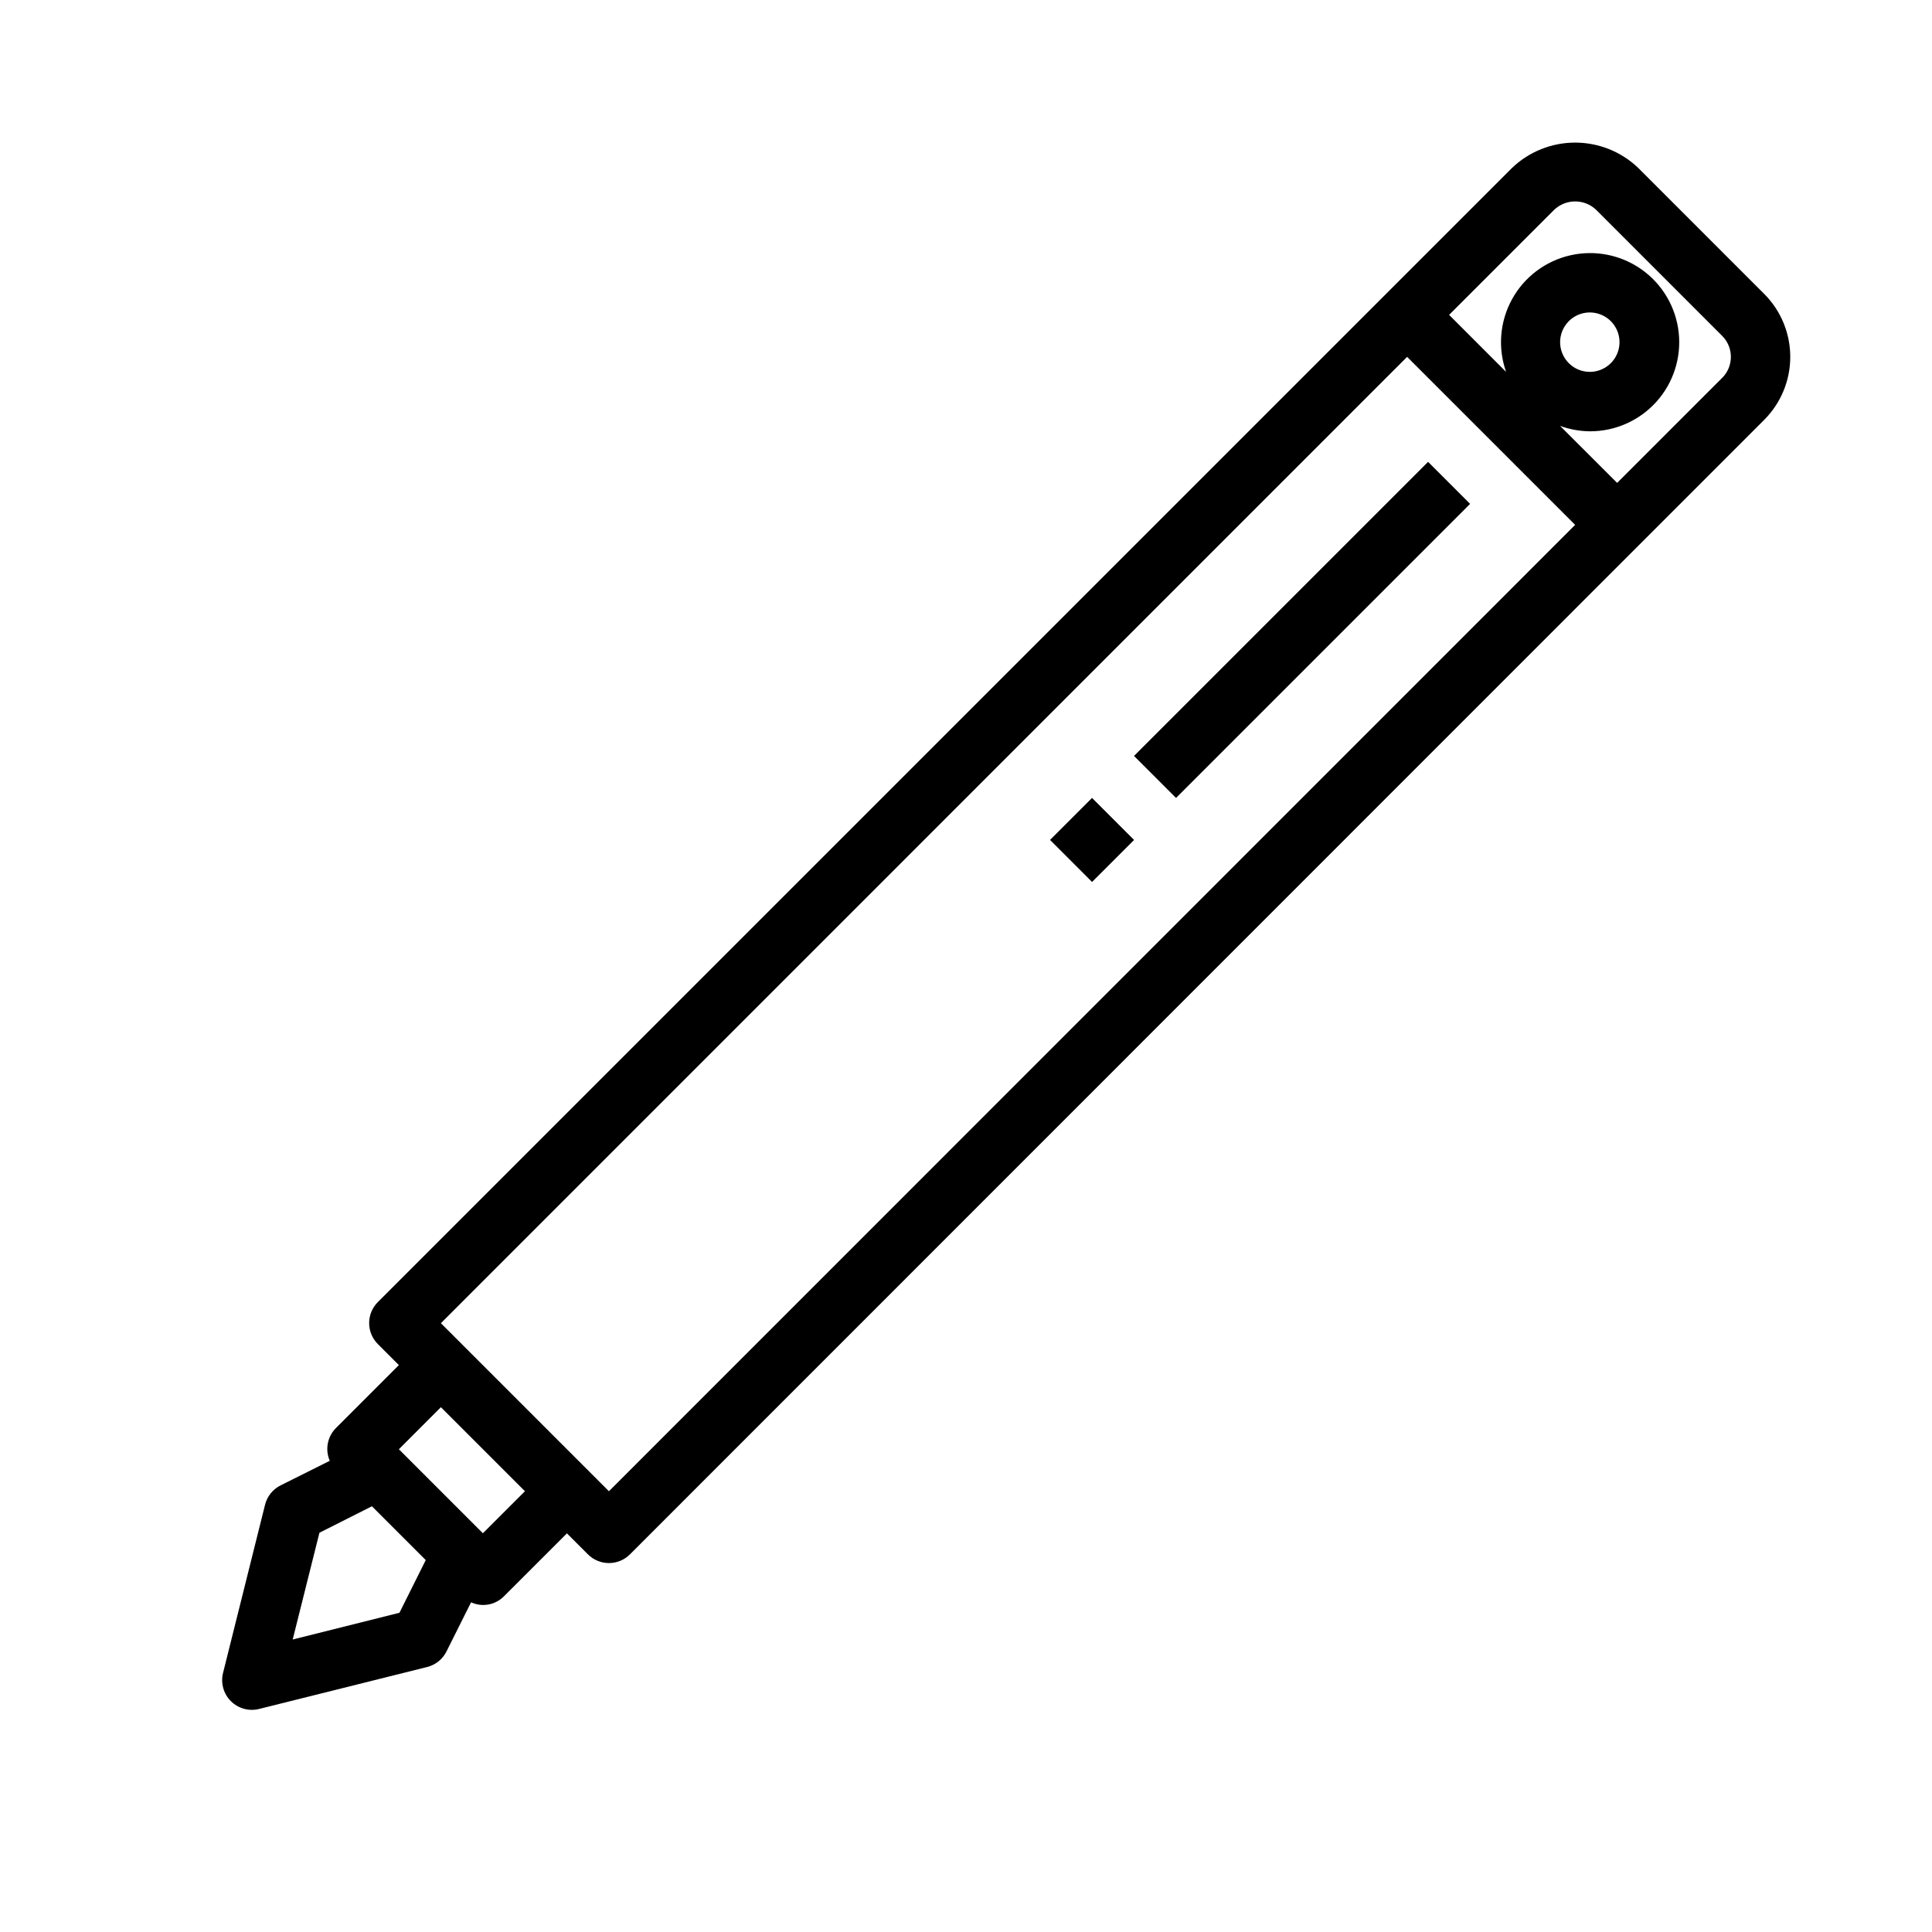
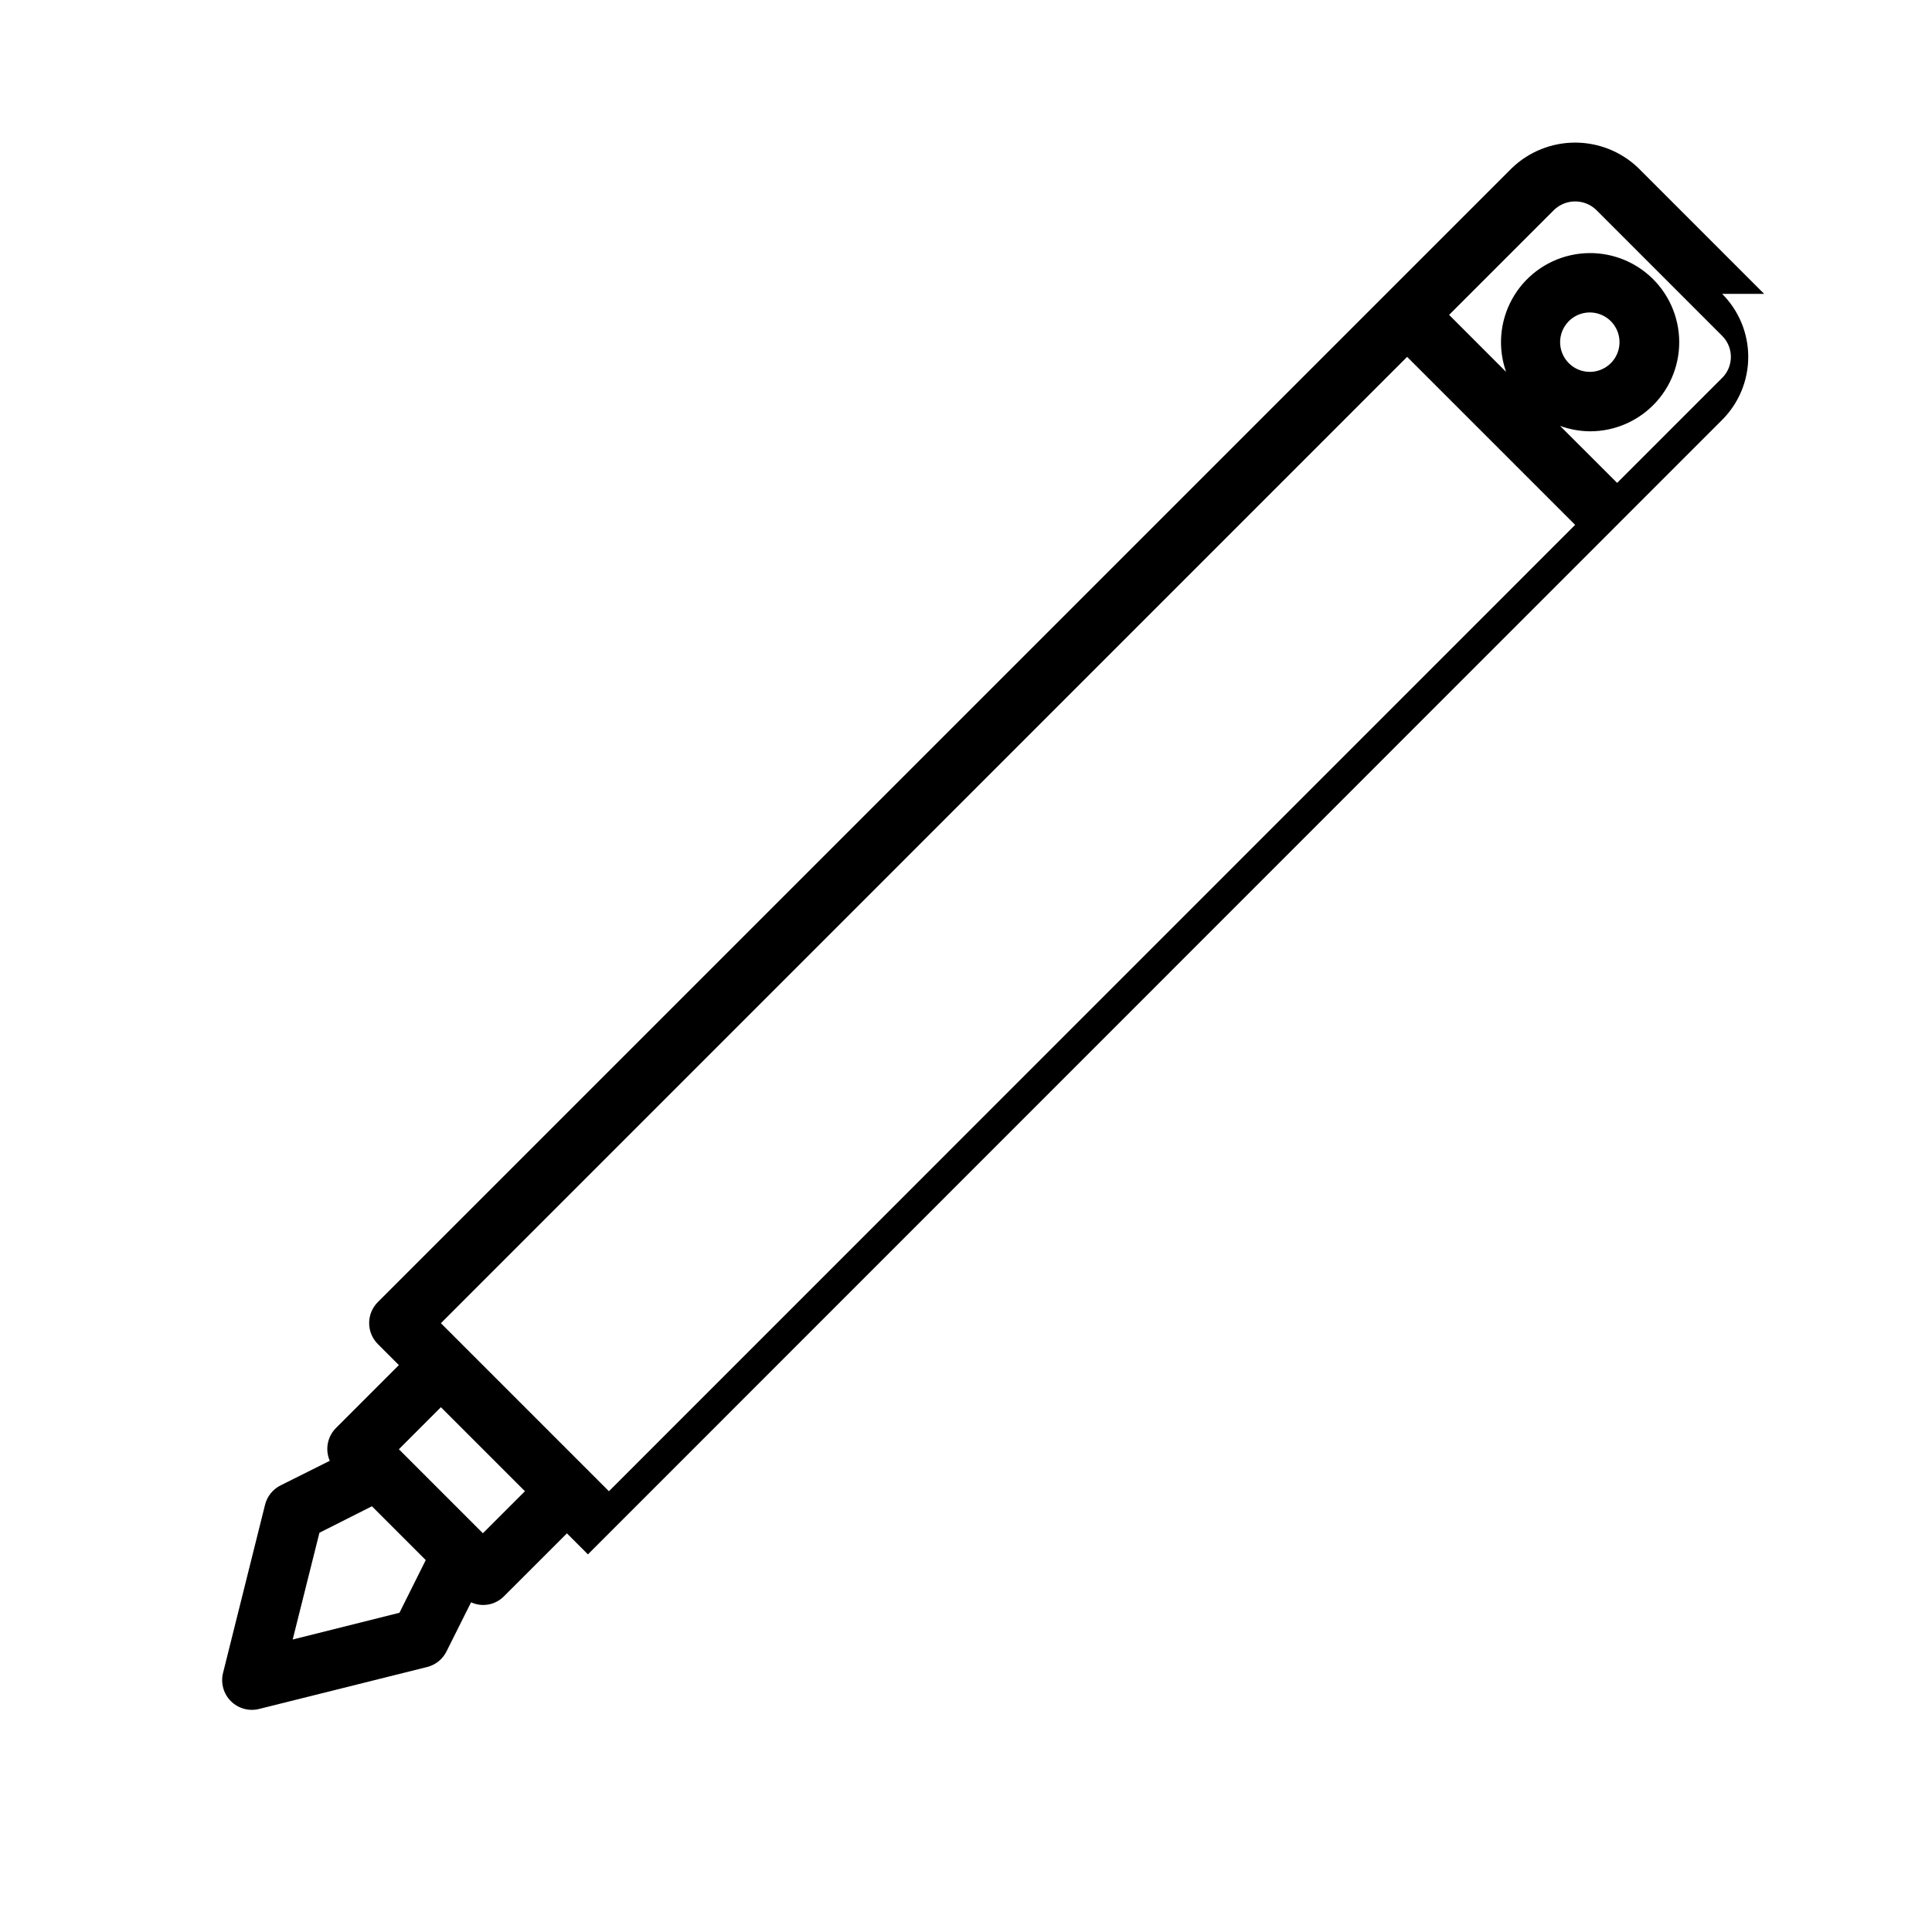
<svg xmlns="http://www.w3.org/2000/svg" fill="#000000" width="800px" height="800px" version="1.1" viewBox="144 144 512 512">
  <g>
-     <path d="m611.52 221.88-33.395-33.402c-4.5-4.293-10.48-6.688-16.699-6.688s-12.199 2.394-16.699 6.688l-300.59 300.58c-1.48 1.477-2.309 3.481-2.309 5.57s0.828 4.094 2.309 5.57l5.566 5.566-16.695 16.703h-0.004c-2.254 2.285-2.891 5.711-1.613 8.656l-13.035 6.519c-2.059 1.031-3.562 2.906-4.117 5.141l-11.133 44.57c-0.664 2.684 0.121 5.516 2.074 7.469 1.953 1.953 4.789 2.742 7.469 2.074l44.531-11.117c2.234-0.555 4.113-2.059 5.141-4.117l6.519-13.035c2.941 1.352 6.414 0.723 8.699-1.574l16.703-16.695 5.566 5.566v-0.004c1.477 1.48 3.481 2.309 5.566 2.309 2.09 0 4.094-0.828 5.57-2.309l300.58-300.65c4.426-4.426 6.914-10.434 6.914-16.695s-2.488-12.266-6.914-16.695zm-361.66 349.52-28.293 7.086 7.086-28.293 13.91-7.016 14.262 14.262zm22.113-21.074-22.262-22.262 11.133-11.141 22.27 22.27zm33.402-11.133-44.531-44.531 256.06-256.09 44.523 44.523zm295.02-295.06-27.836 27.836-15.117-15.098c2.527 0.914 5.188 1.398 7.875 1.43 6.731 0.023 13.152-2.828 17.652-7.836 4.5-5.012 6.644-11.703 5.898-18.395-0.746-6.691-4.312-12.746-9.801-16.645-5.492-3.894-12.383-5.262-18.949-3.758-6.562 1.504-12.168 5.738-15.414 11.637-3.242 5.902-3.816 12.906-1.57 19.254l-15.102-15.113 27.836-27.836c3.117-2.973 8.016-2.973 11.133 0l33.402 33.41v-0.004c3.066 3.074 3.066 8.051 0 11.125zm-40.645-15.02c2.25-2.254 5.637-2.926 8.578-1.707 2.941 1.219 4.859 4.086 4.859 7.273 0 3.184-1.918 6.055-4.859 7.269-2.941 1.219-6.328 0.547-8.578-1.707-3.07-3.07-3.07-8.047 0-11.121z" />
-     <path d="m444.53 344.33 77.93-77.93 11.133 11.133-77.93 77.93z" />
-     <path d="m422.27 366.59 11.133-11.133 11.137 11.137-11.133 11.133z" />
+     <path d="m611.52 221.88-33.395-33.402c-4.5-4.293-10.48-6.688-16.699-6.688s-12.199 2.394-16.699 6.688l-300.59 300.58c-1.48 1.477-2.309 3.481-2.309 5.57s0.828 4.094 2.309 5.57l5.566 5.566-16.695 16.703h-0.004c-2.254 2.285-2.891 5.711-1.613 8.656l-13.035 6.519c-2.059 1.031-3.562 2.906-4.117 5.141l-11.133 44.57c-0.664 2.684 0.121 5.516 2.074 7.469 1.953 1.953 4.789 2.742 7.469 2.074l44.531-11.117c2.234-0.555 4.113-2.059 5.141-4.117l6.519-13.035c2.941 1.352 6.414 0.723 8.699-1.574l16.703-16.695 5.566 5.566v-0.004l300.58-300.65c4.426-4.426 6.914-10.434 6.914-16.695s-2.488-12.266-6.914-16.695zm-361.66 349.52-28.293 7.086 7.086-28.293 13.91-7.016 14.262 14.262zm22.113-21.074-22.262-22.262 11.133-11.141 22.27 22.27zm33.402-11.133-44.531-44.531 256.06-256.09 44.523 44.523zm295.02-295.06-27.836 27.836-15.117-15.098c2.527 0.914 5.188 1.398 7.875 1.43 6.731 0.023 13.152-2.828 17.652-7.836 4.5-5.012 6.644-11.703 5.898-18.395-0.746-6.691-4.312-12.746-9.801-16.645-5.492-3.894-12.383-5.262-18.949-3.758-6.562 1.504-12.168 5.738-15.414 11.637-3.242 5.902-3.816 12.906-1.57 19.254l-15.102-15.113 27.836-27.836c3.117-2.973 8.016-2.973 11.133 0l33.402 33.41v-0.004c3.066 3.074 3.066 8.051 0 11.125zm-40.645-15.02c2.25-2.254 5.637-2.926 8.578-1.707 2.941 1.219 4.859 4.086 4.859 7.273 0 3.184-1.918 6.055-4.859 7.269-2.941 1.219-6.328 0.547-8.578-1.707-3.07-3.07-3.07-8.047 0-11.121z" />
  </g>
</svg>